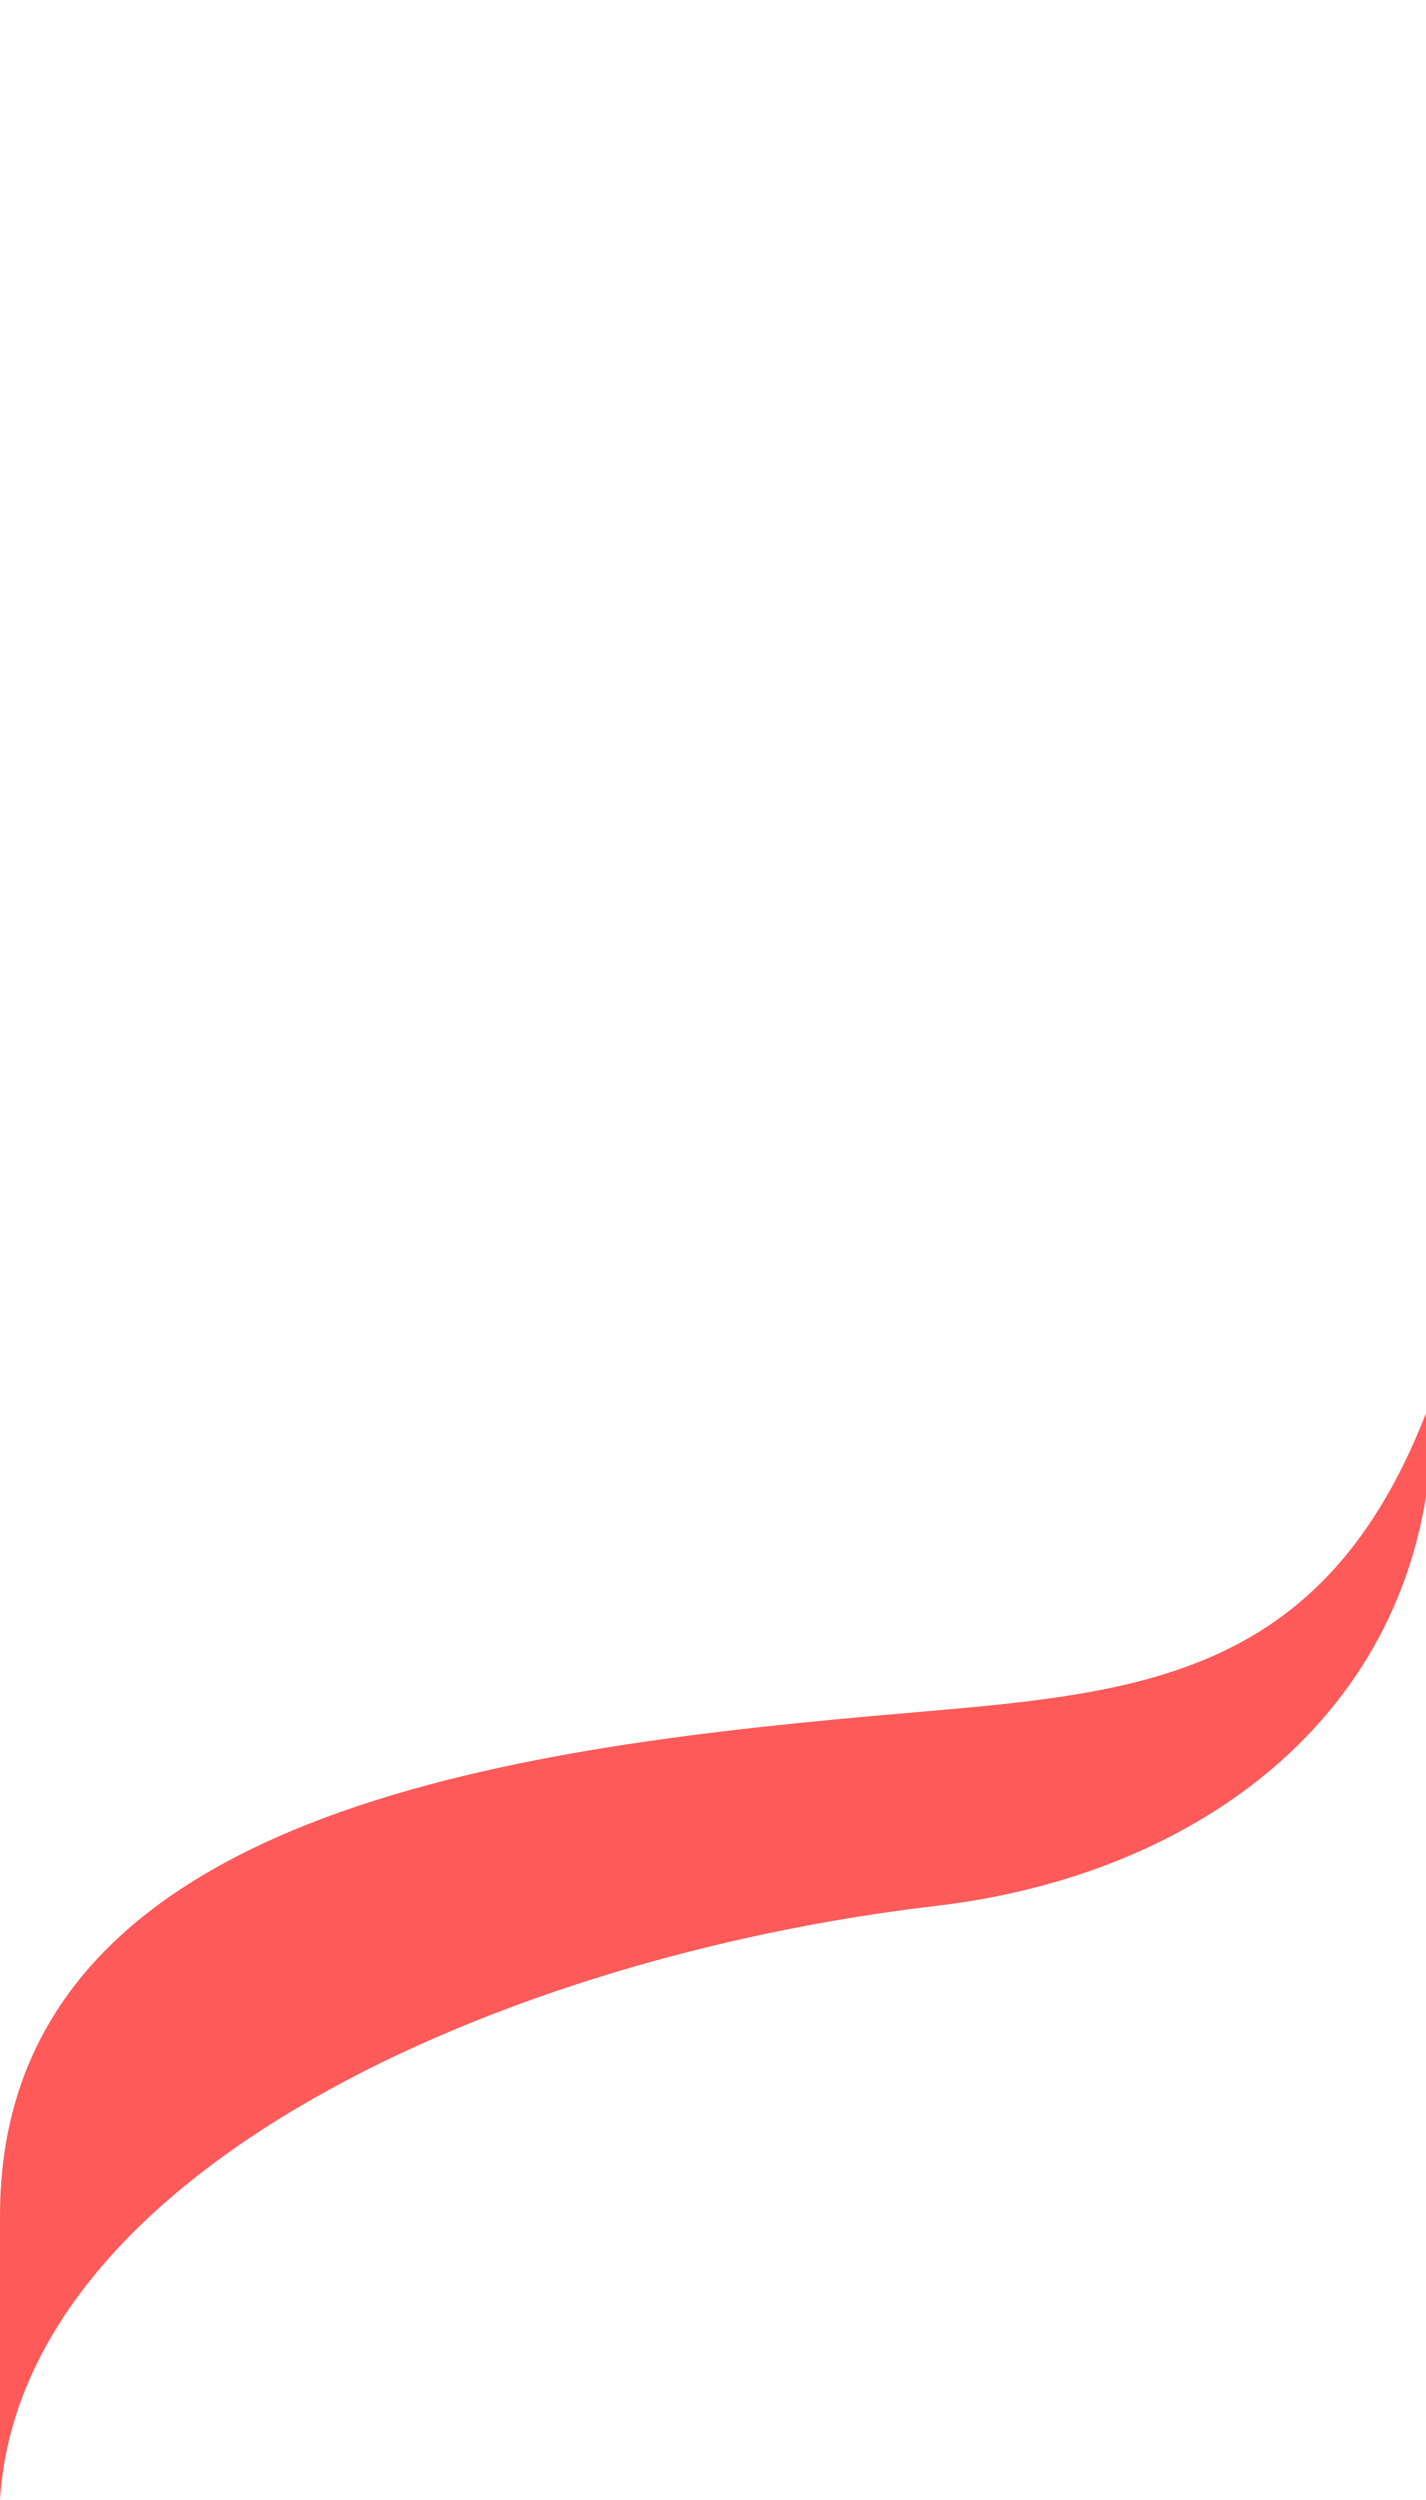
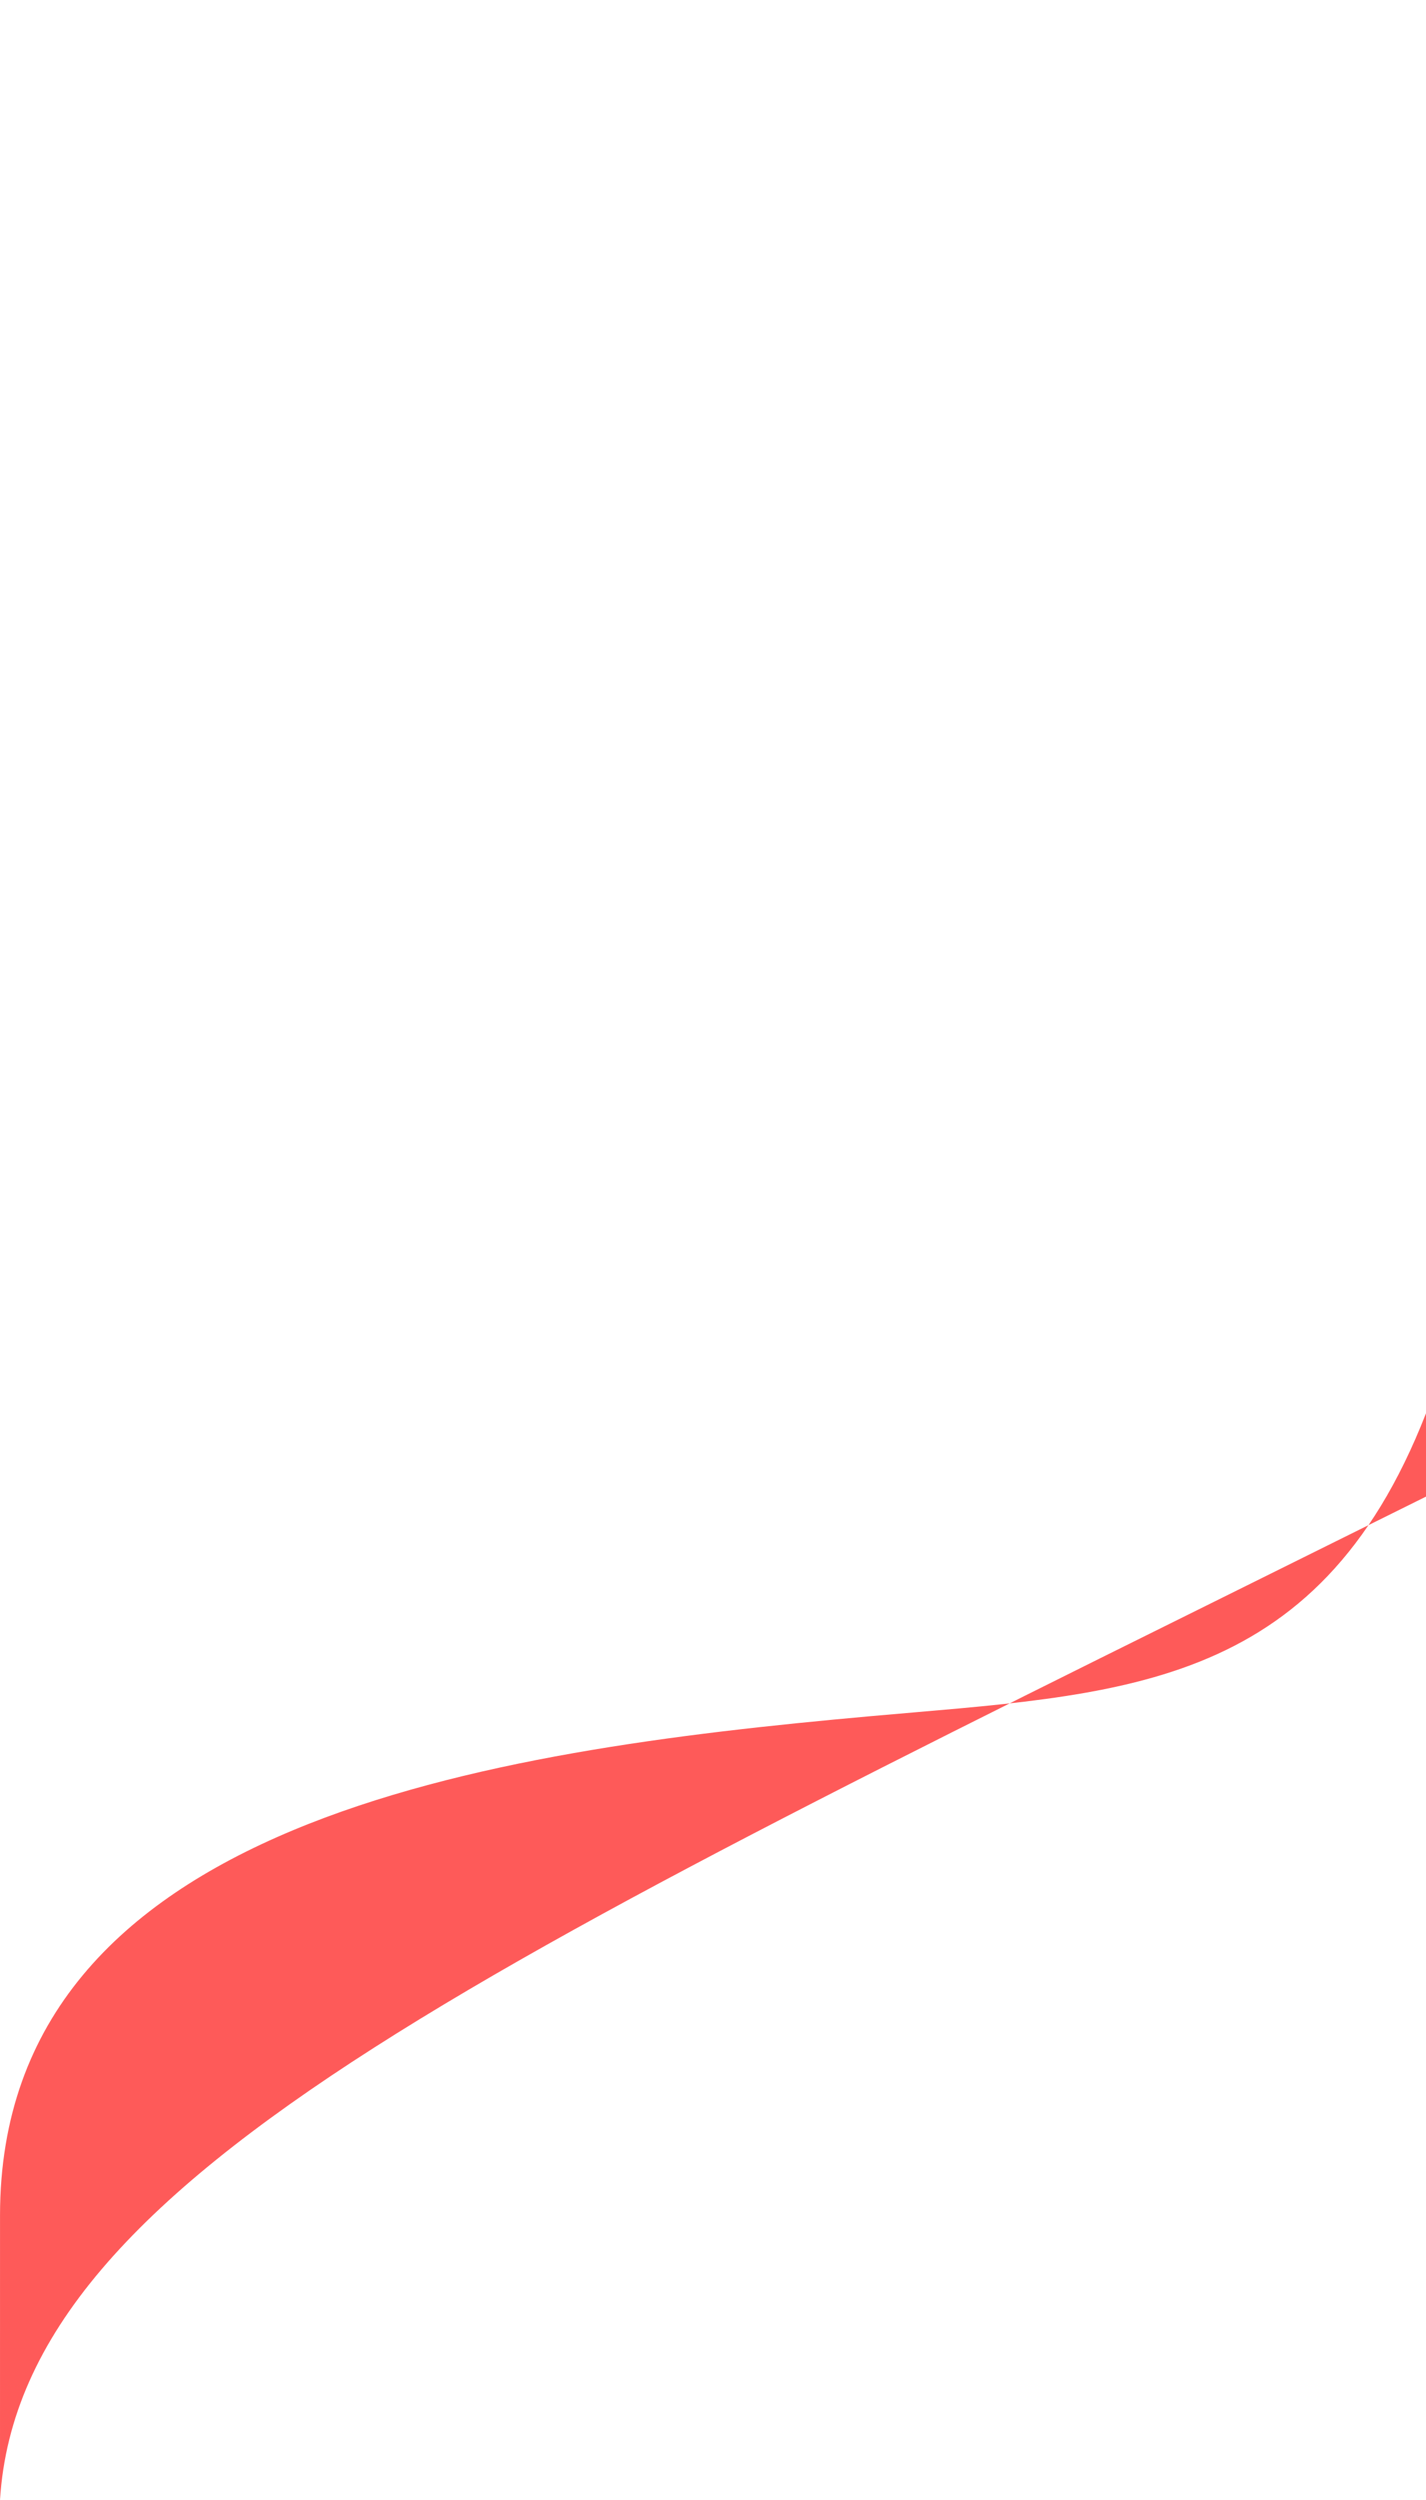
<svg xmlns="http://www.w3.org/2000/svg" width="428" height="750" viewBox="0 0 428 750" fill="none">
-   <path d="M428 424C428 432.927 428 441 428 449C416.49 520.424 354.617 563.18 280.835 571.802C150.27 587.061 6.179 651.647 9.94445e-07 750C-0 731.77 0.008 694.159 0.008 664.624C0.008 546.057 147.266 525.152 260.752 514.923C335.473 508.188 395.148 508.188 428 424Z" fill="#FE5A59" />
+   <path d="M428 424C428 432.927 428 441 428 449C150.27 587.061 6.179 651.647 9.94445e-07 750C-0 731.77 0.008 694.159 0.008 664.624C0.008 546.057 147.266 525.152 260.752 514.923C335.473 508.188 395.148 508.188 428 424Z" fill="#FE5A59" />
</svg>